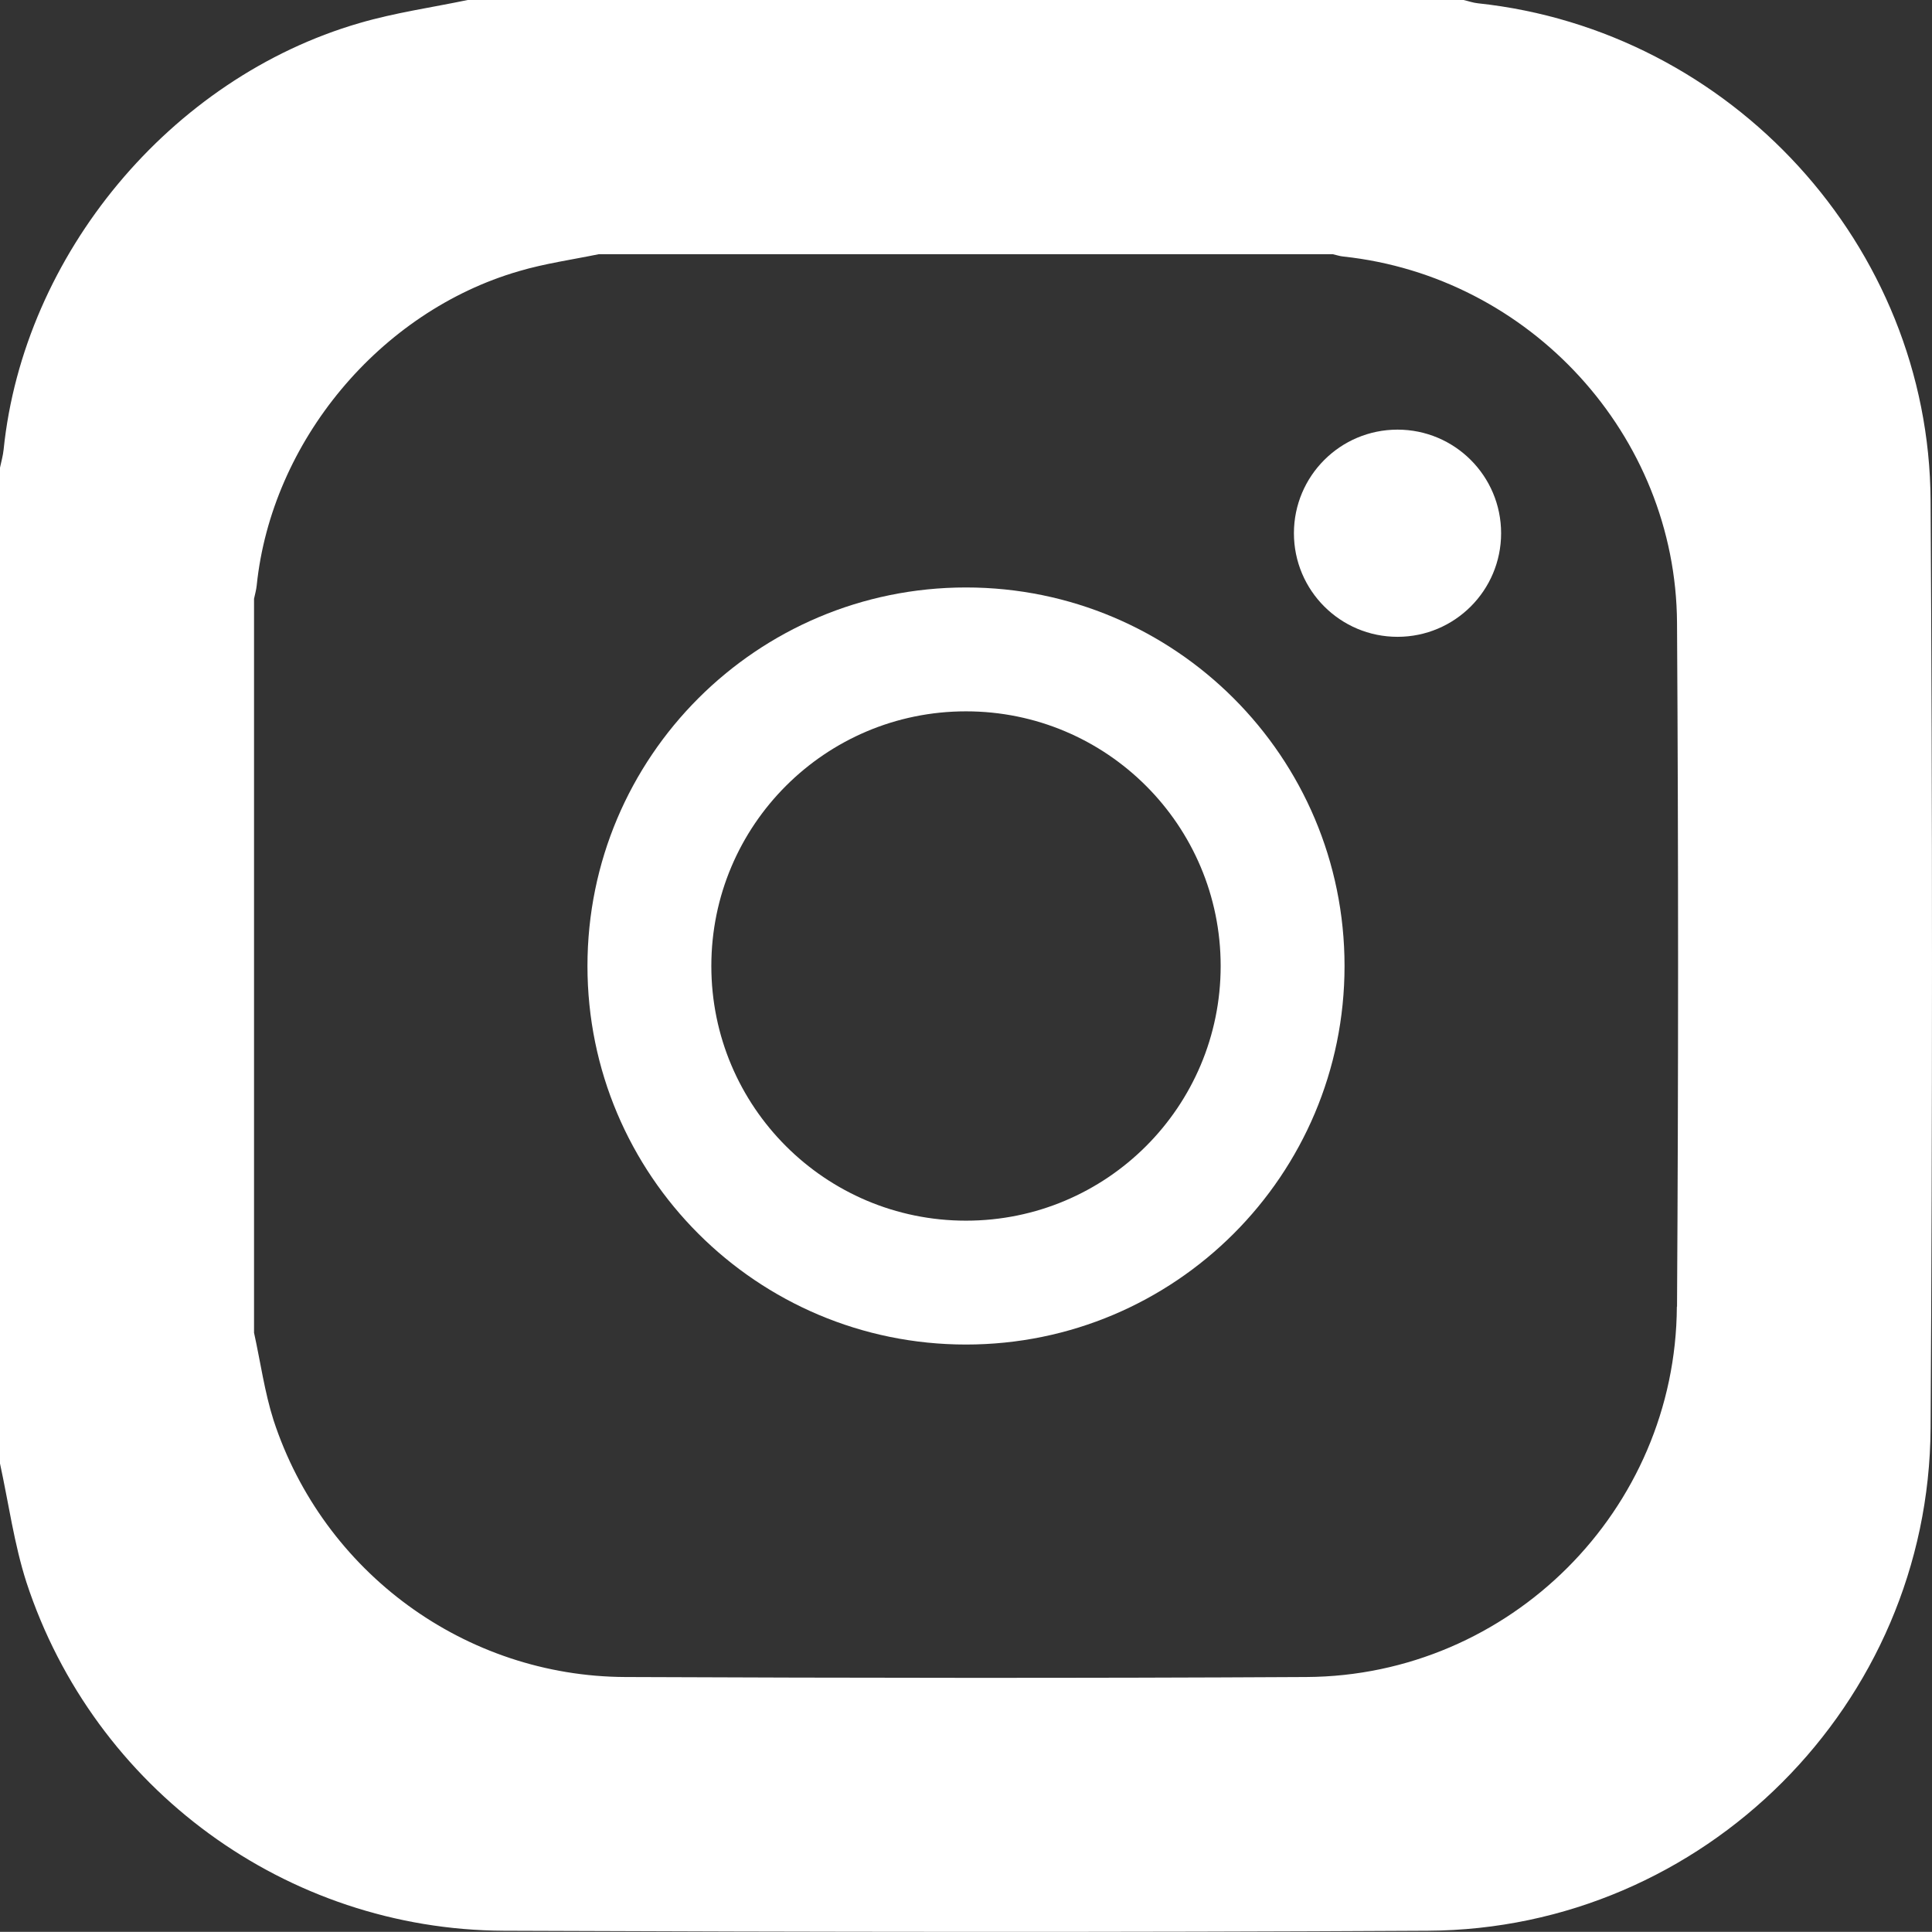
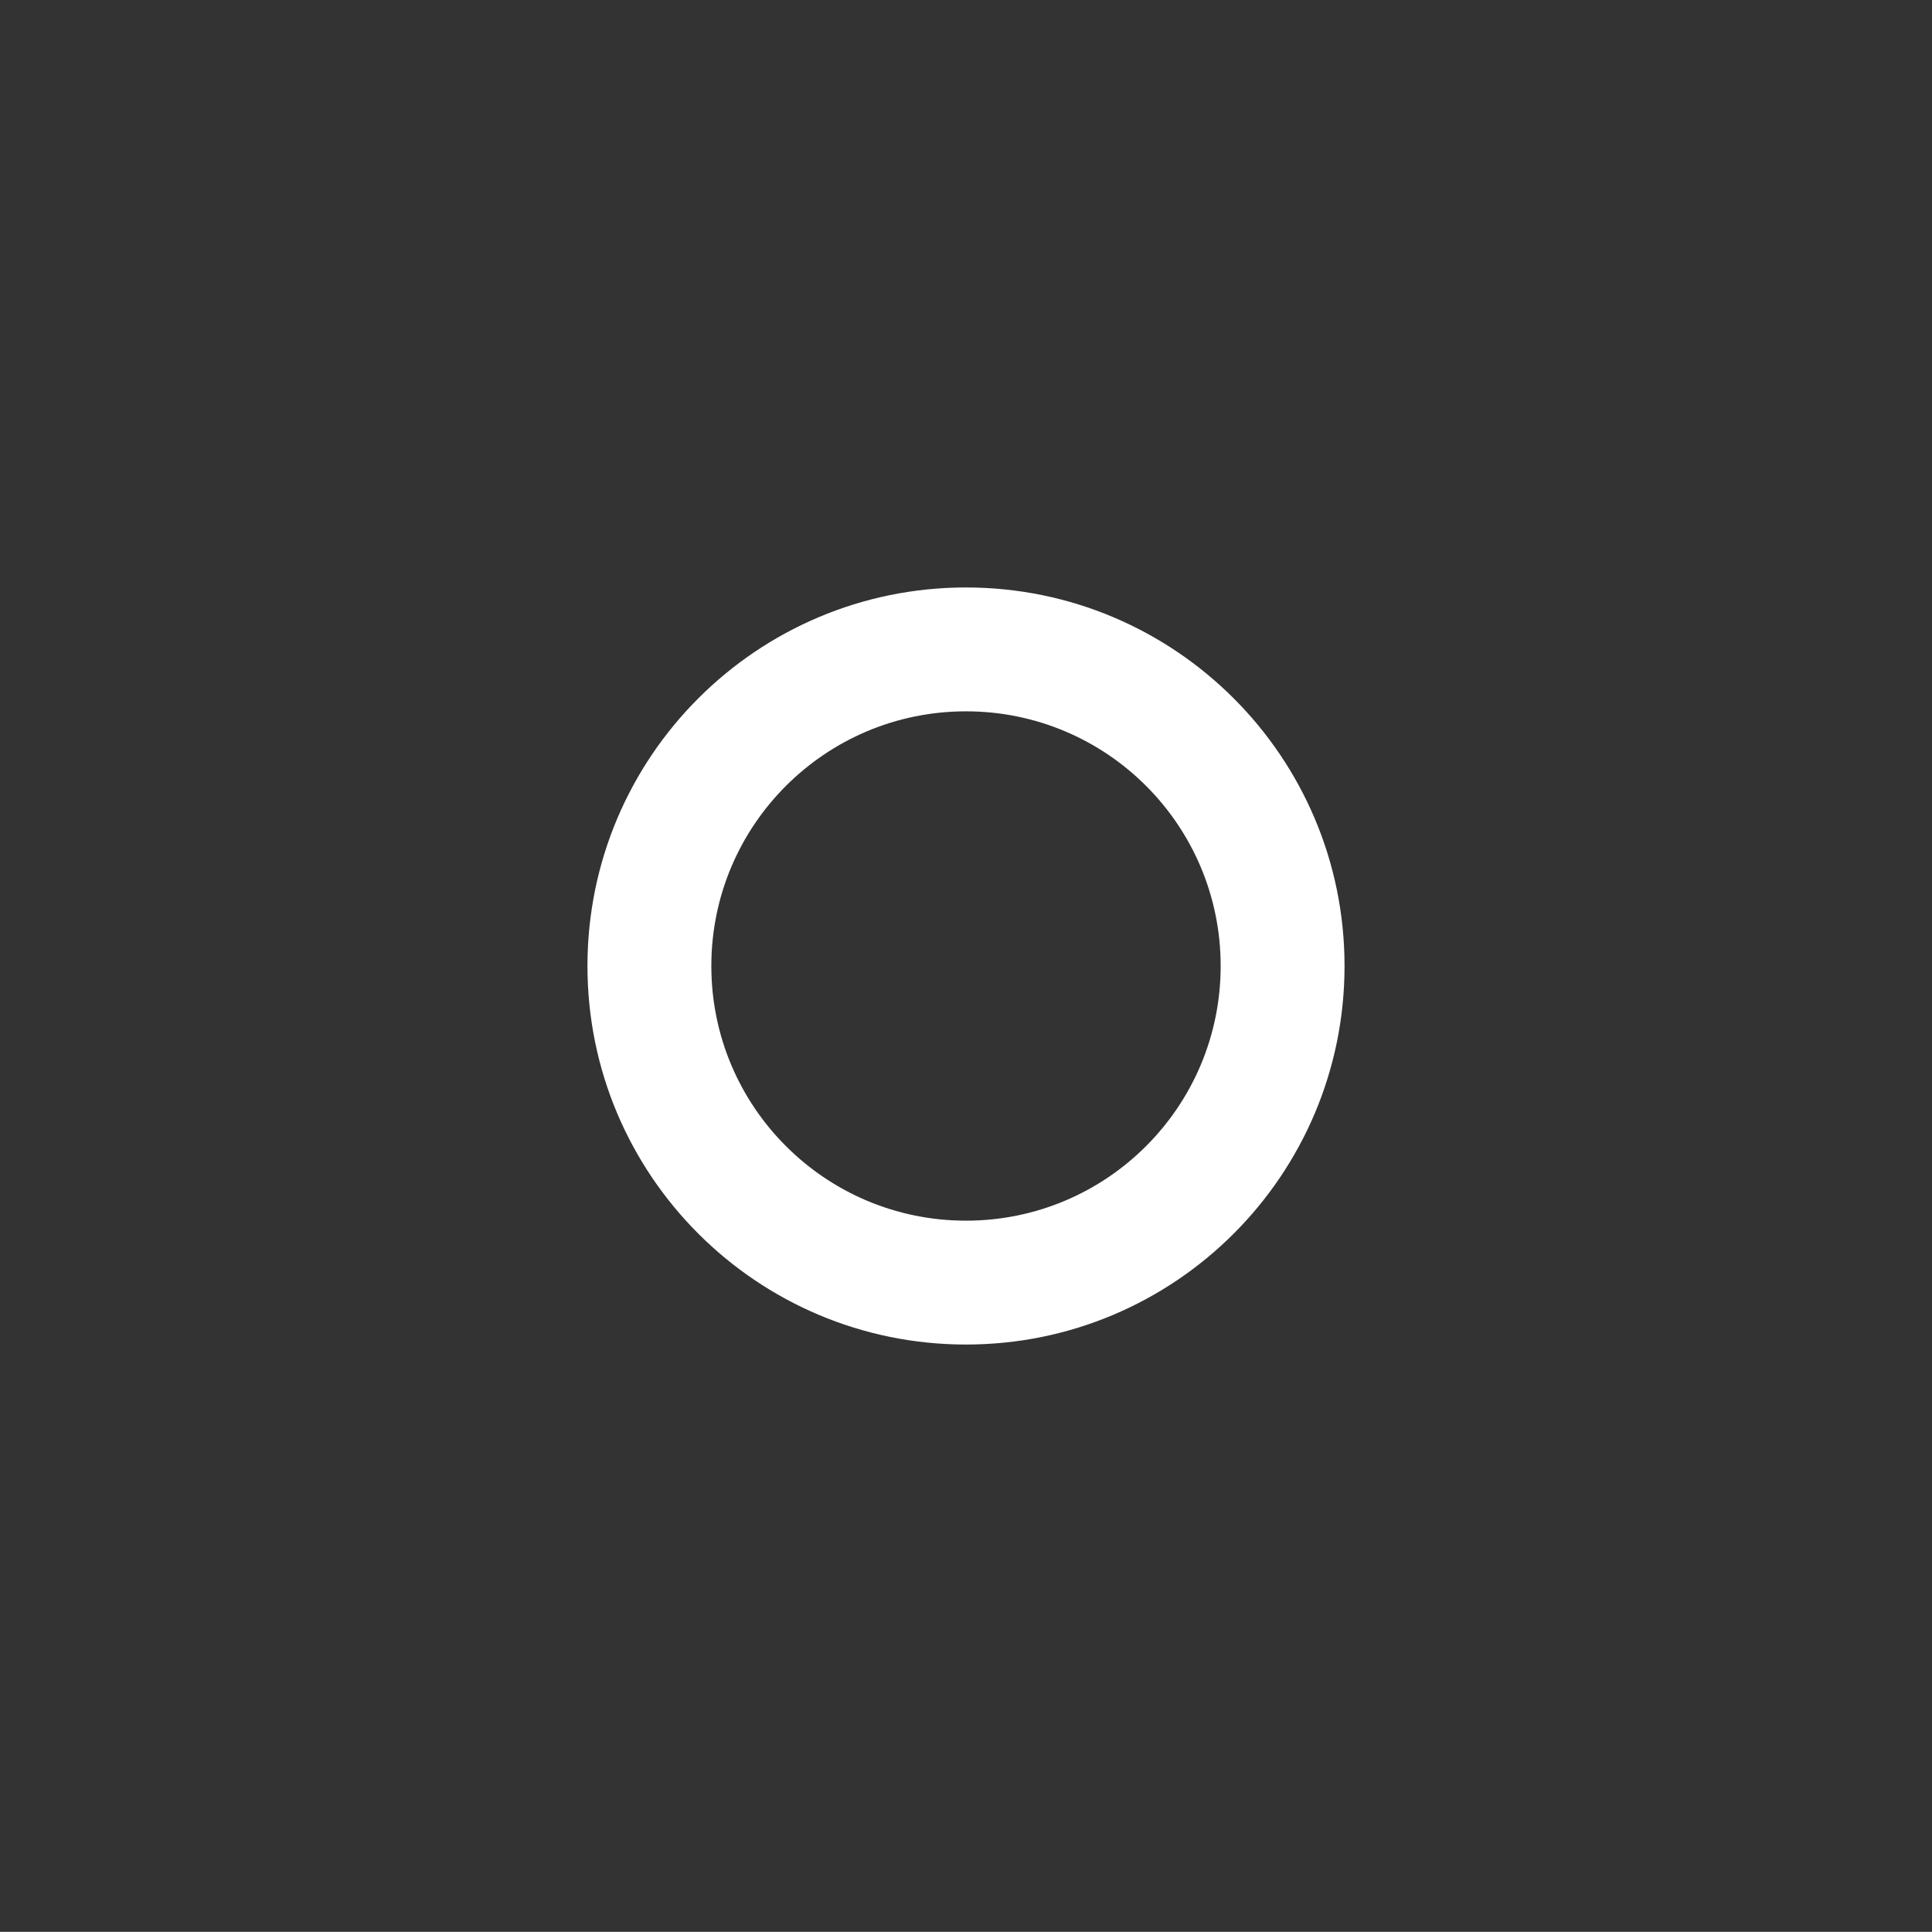
<svg xmlns="http://www.w3.org/2000/svg" id="Livello_2" viewBox="0 0 122.9 122.89">
  <rect x="0" y="0" width="122.9" height="122.89" fill="#333333" stroke="none" />
  <defs>
    <style>.cls-1{fill:#fff;}</style>
  </defs>
  <g id="Livello_2-2">
    <g>
-       <path class="cls-1" d="m88.9,27.33c-3.64,0-6.59,2.95-6.59,6.59s2.95,6.59,6.59,6.59,6.59-2.95,6.59-6.59-2.95-6.59-6.59-6.59Z" />
      <path class="cls-1" d="m61.45,37.37c-13.3,0-24.08,10.78-24.08,24.08s10.78,24.08,24.08,24.08,24.08-10.78,24.08-24.08-10.78-24.08-24.08-24.08Zm0,40.28c-8.95,0-16.2-7.25-16.2-16.2s7.25-16.2,16.2-16.2,16.2,7.25,16.2,16.2-7.25,16.2-16.2,16.2Z" />
-       <path class="cls-1" d="m122.81,31.83c-.09-16.2-12.69-29.9-28.79-31.62-.31-.03-.61-.14-.92-.21H29.75c-2.3.48-4.64.81-6.89,1.47C10.84,4.96,1.5,16.2.23,28.6c-.04.39-.15.77-.23,1.15v63.35c.55,2.53.9,5.12,1.68,7.55,4.31,13.15,16.55,22.11,30.37,22.17,19.59.08,39.19.11,58.78,0,17.56-.09,31.88-14.41,31.98-31.97.12-19.67.12-39.35,0-59.02Zm-16.14,51.29c-.07,12.94-10.63,23.49-23.57,23.56-14.44.08-28.88.06-43.32,0-10.18-.04-19.21-6.65-22.38-16.34-.57-1.79-.83-3.7-1.24-5.56v-46.69c.06-.28.14-.56.17-.85.94-9.14,7.82-17.42,16.68-19.99,1.66-.49,3.38-.73,5.08-1.08h46.69c.23.05.45.13.68.15,11.87,1.27,21.15,11.36,21.22,23.3.09,14.5.09,29,0,43.5Z" />
    </g>
  </g>
</svg>